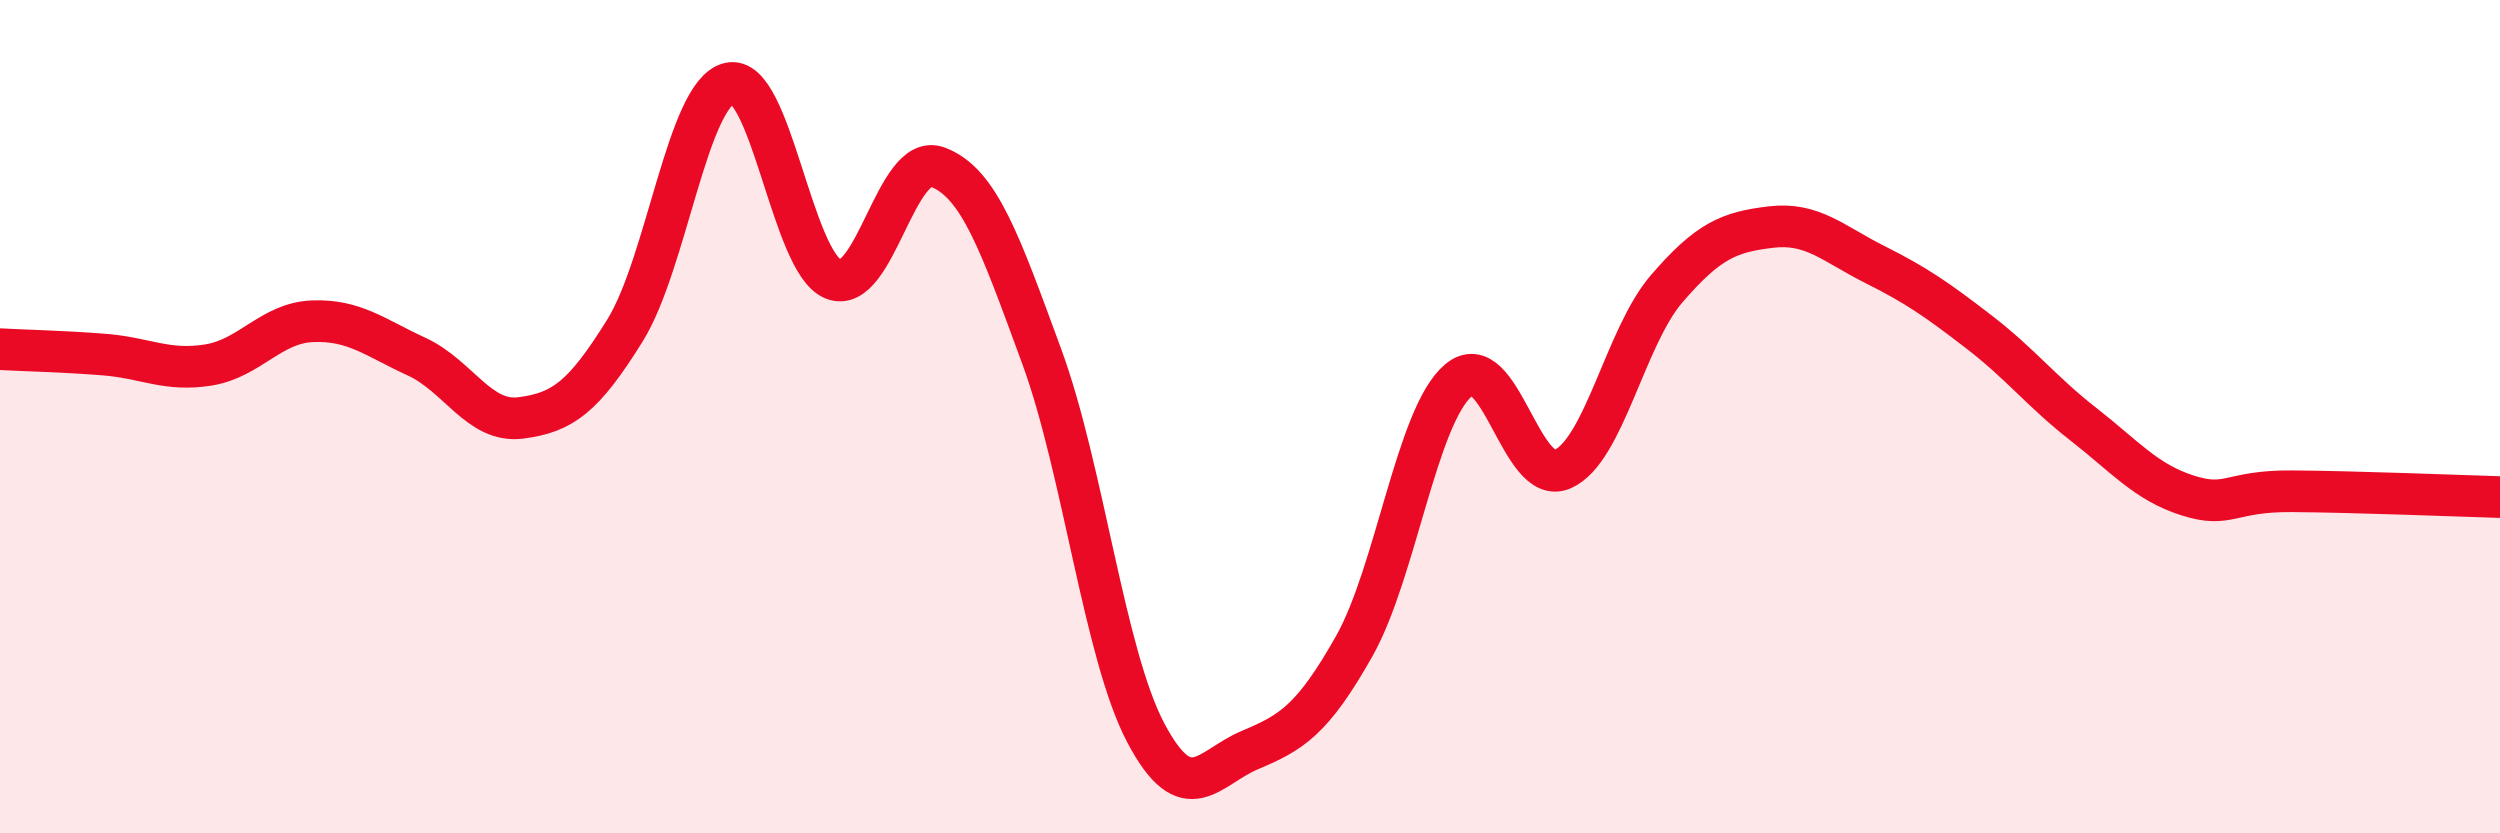
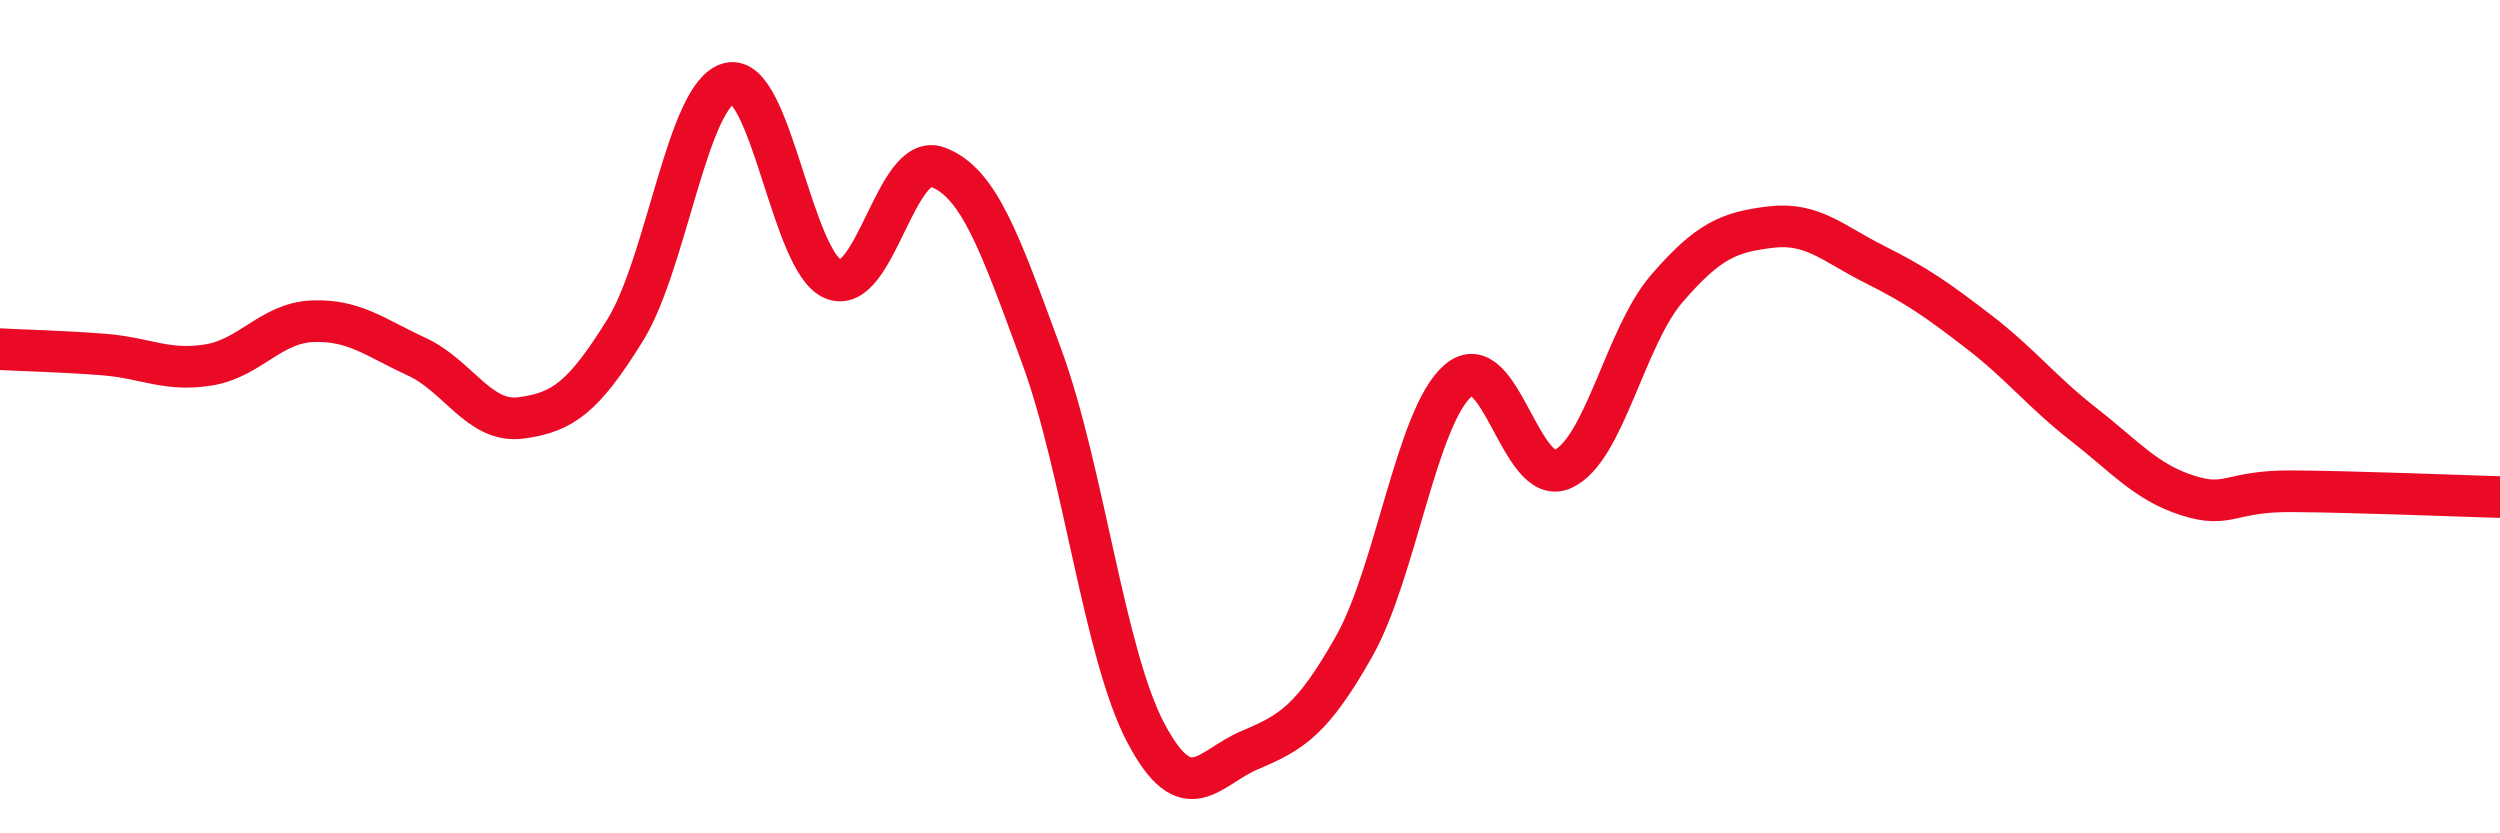
<svg xmlns="http://www.w3.org/2000/svg" width="60" height="20" viewBox="0 0 60 20">
-   <path d="M 0,8.38 C 0.5,8.41 1.5,8.43 2.5,8.51 C 3.5,8.59 4,8.92 5,8.76 C 6,8.6 6.5,7.75 7.5,7.71 C 8.5,7.67 9,8.1 10,8.56 C 11,9.02 11.5,10.16 12.5,10.03 C 13.5,9.9 14,9.54 15,7.93 C 16,6.32 16.5,2.25 17.5,2 C 18.5,1.75 19,6.3 20,6.7 C 21,7.1 21.5,3.64 22.5,4.01 C 23.5,4.38 24,5.83 25,8.55 C 26,11.27 26.5,15.7 27.5,17.59 C 28.5,19.48 29,18.42 30,18 C 31,17.58 31.5,17.28 32.5,15.51 C 33.5,13.74 34,9.98 35,9.13 C 36,8.28 36.5,11.7 37.5,11.26 C 38.5,10.82 39,8.09 40,6.93 C 41,5.77 41.5,5.57 42.5,5.45 C 43.5,5.33 44,5.85 45,6.35 C 46,6.85 46.5,7.2 47.5,7.97 C 48.5,8.74 49,9.4 50,10.18 C 51,10.96 51.5,11.57 52.5,11.89 C 53.5,12.21 53.5,11.78 55,11.79 C 56.5,11.8 59,11.9 60,11.93L60 20L0 20Z" fill="#EB0A25" opacity="0.1" stroke-linecap="round" stroke-linejoin="round" />
  <path d="M 0,8.38 C 0.5,8.41 1.5,8.43 2.5,8.51 C 3.5,8.59 4,8.92 5,8.76 C 6,8.6 6.5,7.75 7.5,7.71 C 8.5,7.67 9,8.1 10,8.56 C 11,9.02 11.5,10.16 12.5,10.03 C 13.5,9.9 14,9.54 15,7.93 C 16,6.32 16.5,2.25 17.5,2 C 18.5,1.75 19,6.3 20,6.7 C 21,7.1 21.5,3.64 22.5,4.01 C 23.5,4.38 24,5.83 25,8.55 C 26,11.27 26.5,15.7 27.5,17.59 C 28.5,19.48 29,18.42 30,18 C 31,17.58 31.5,17.28 32.5,15.51 C 33.5,13.74 34,9.98 35,9.13 C 36,8.28 36.5,11.7 37.5,11.26 C 38.5,10.82 39,8.09 40,6.93 C 41,5.77 41.5,5.57 42.5,5.45 C 43.5,5.33 44,5.85 45,6.35 C 46,6.85 46.5,7.2 47.5,7.97 C 48.5,8.74 49,9.4 50,10.18 C 51,10.96 51.5,11.57 52.5,11.89 C 53.5,12.21 53.5,11.78 55,11.79 C 56.5,11.8 59,11.9 60,11.93" stroke="#EB0A25" stroke-width="1" fill="none" stroke-linecap="round" stroke-linejoin="round" />
</svg>